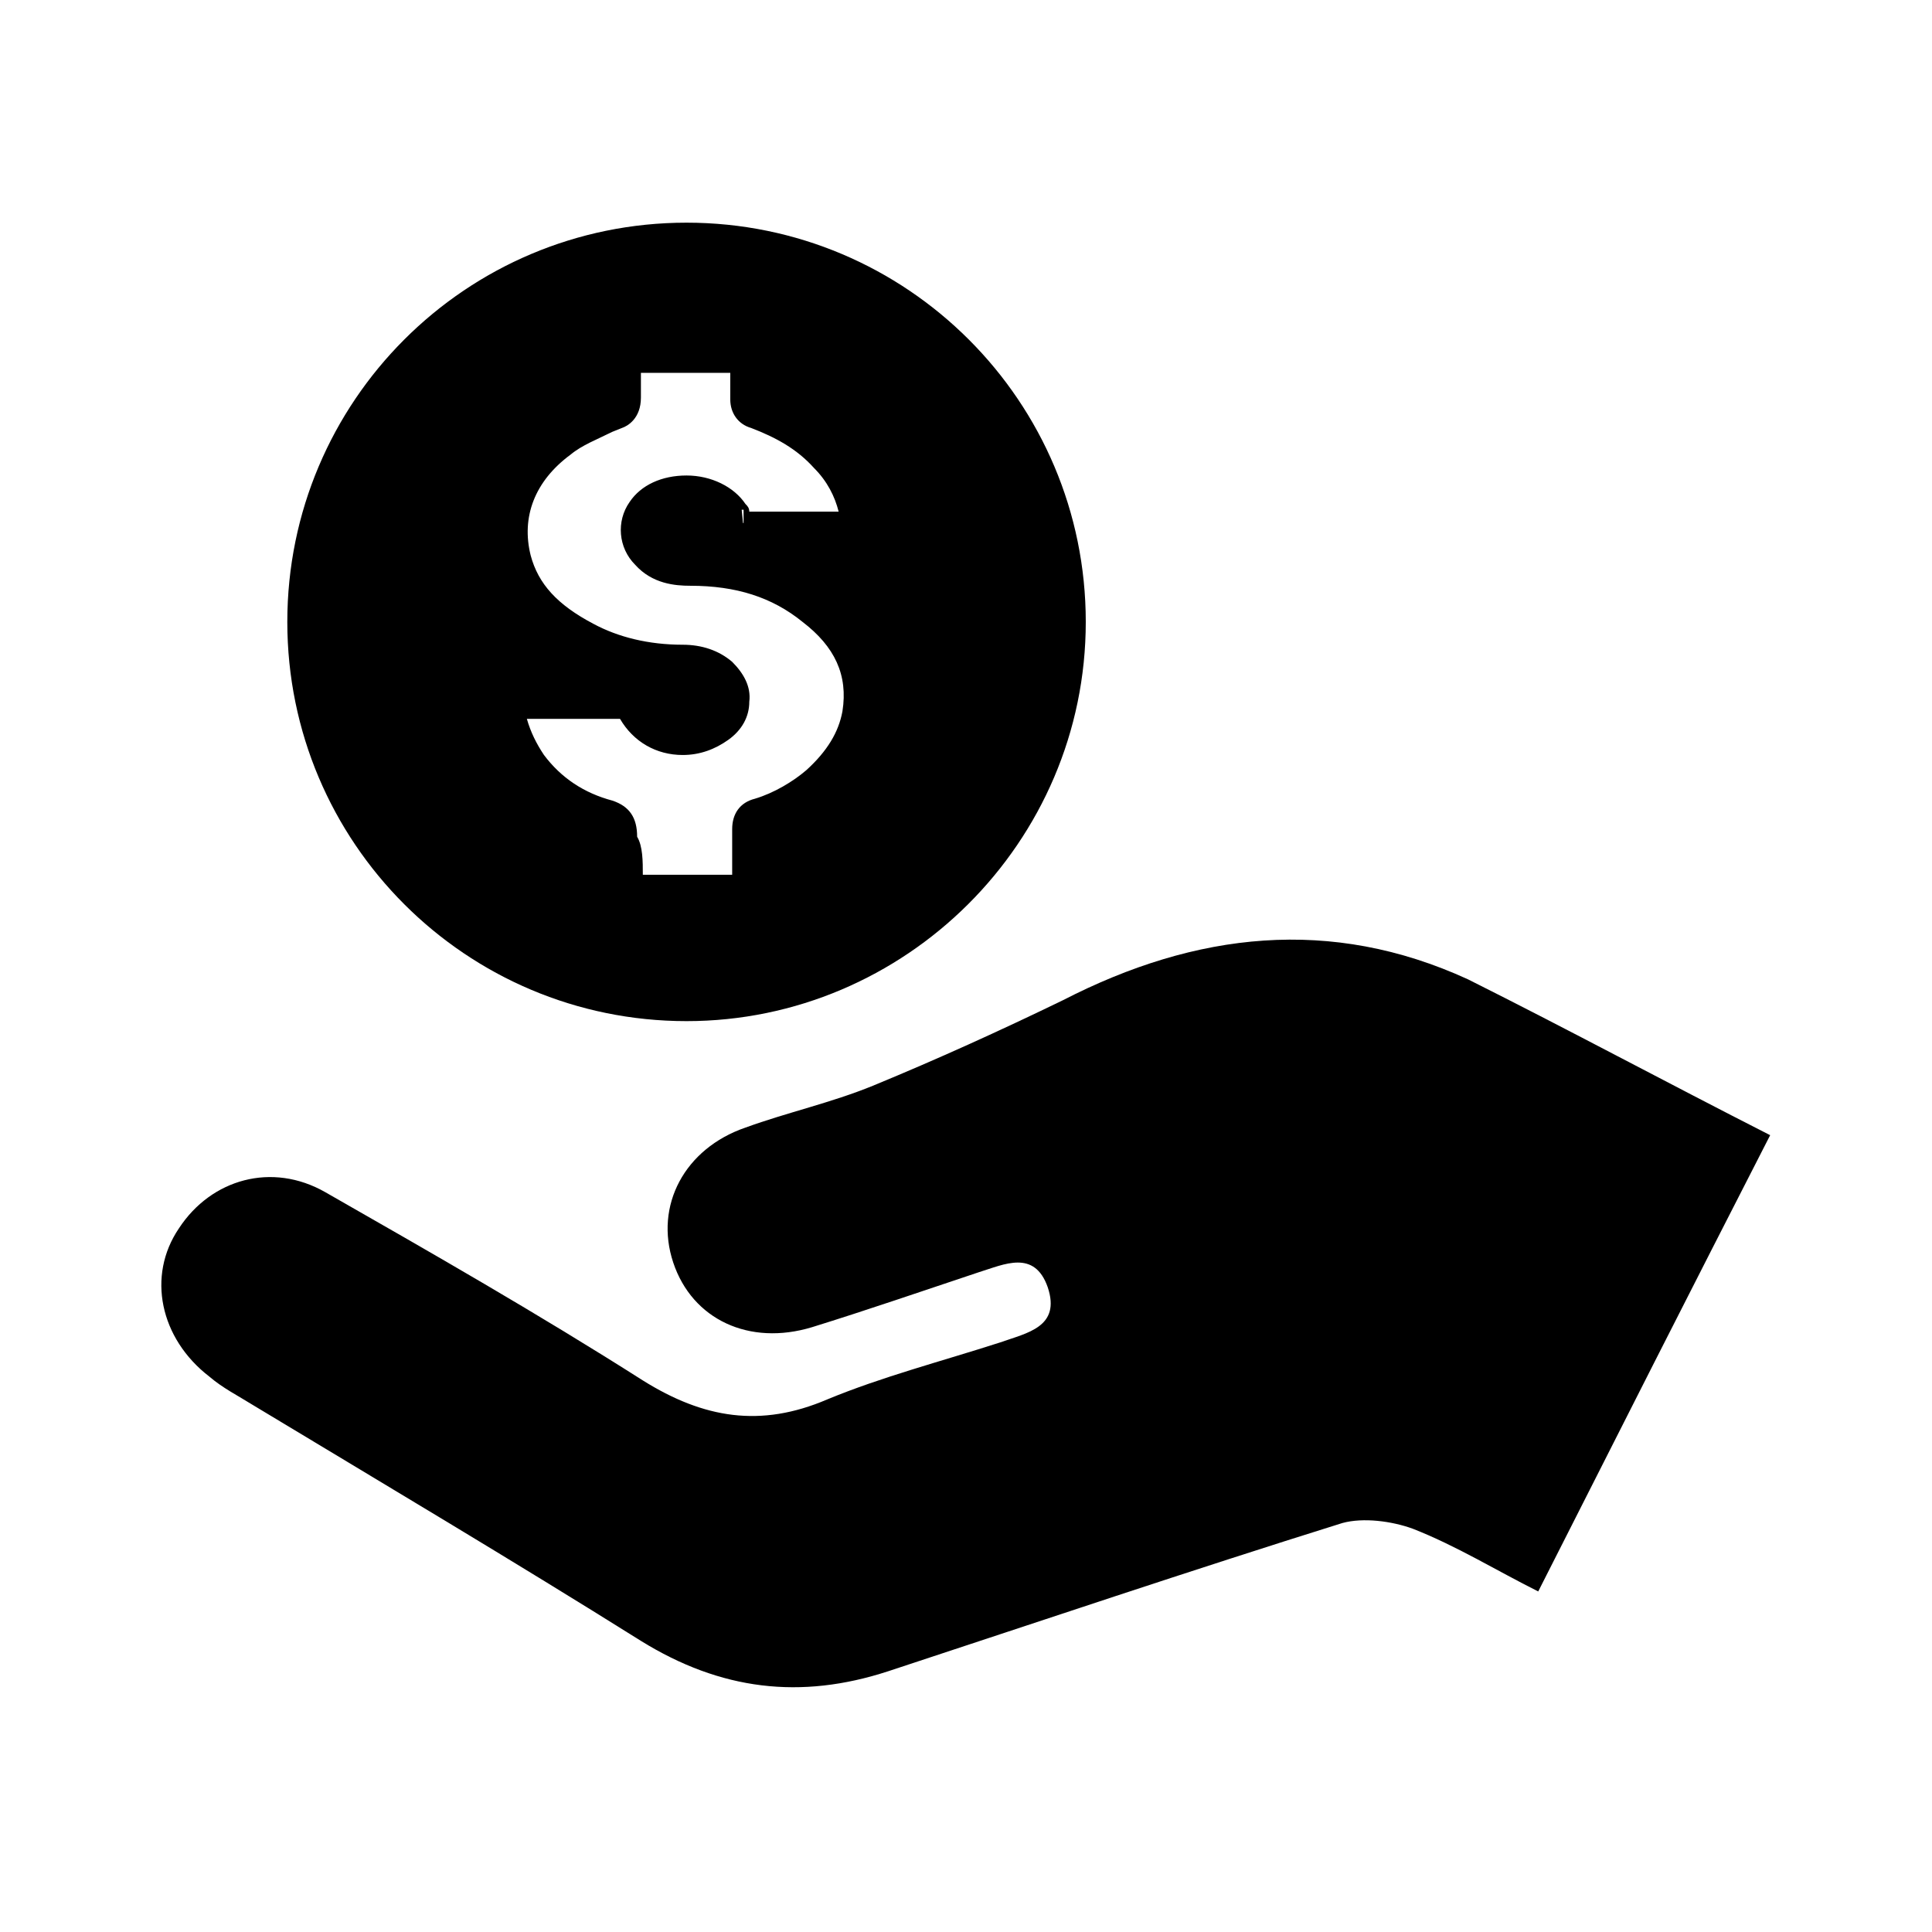
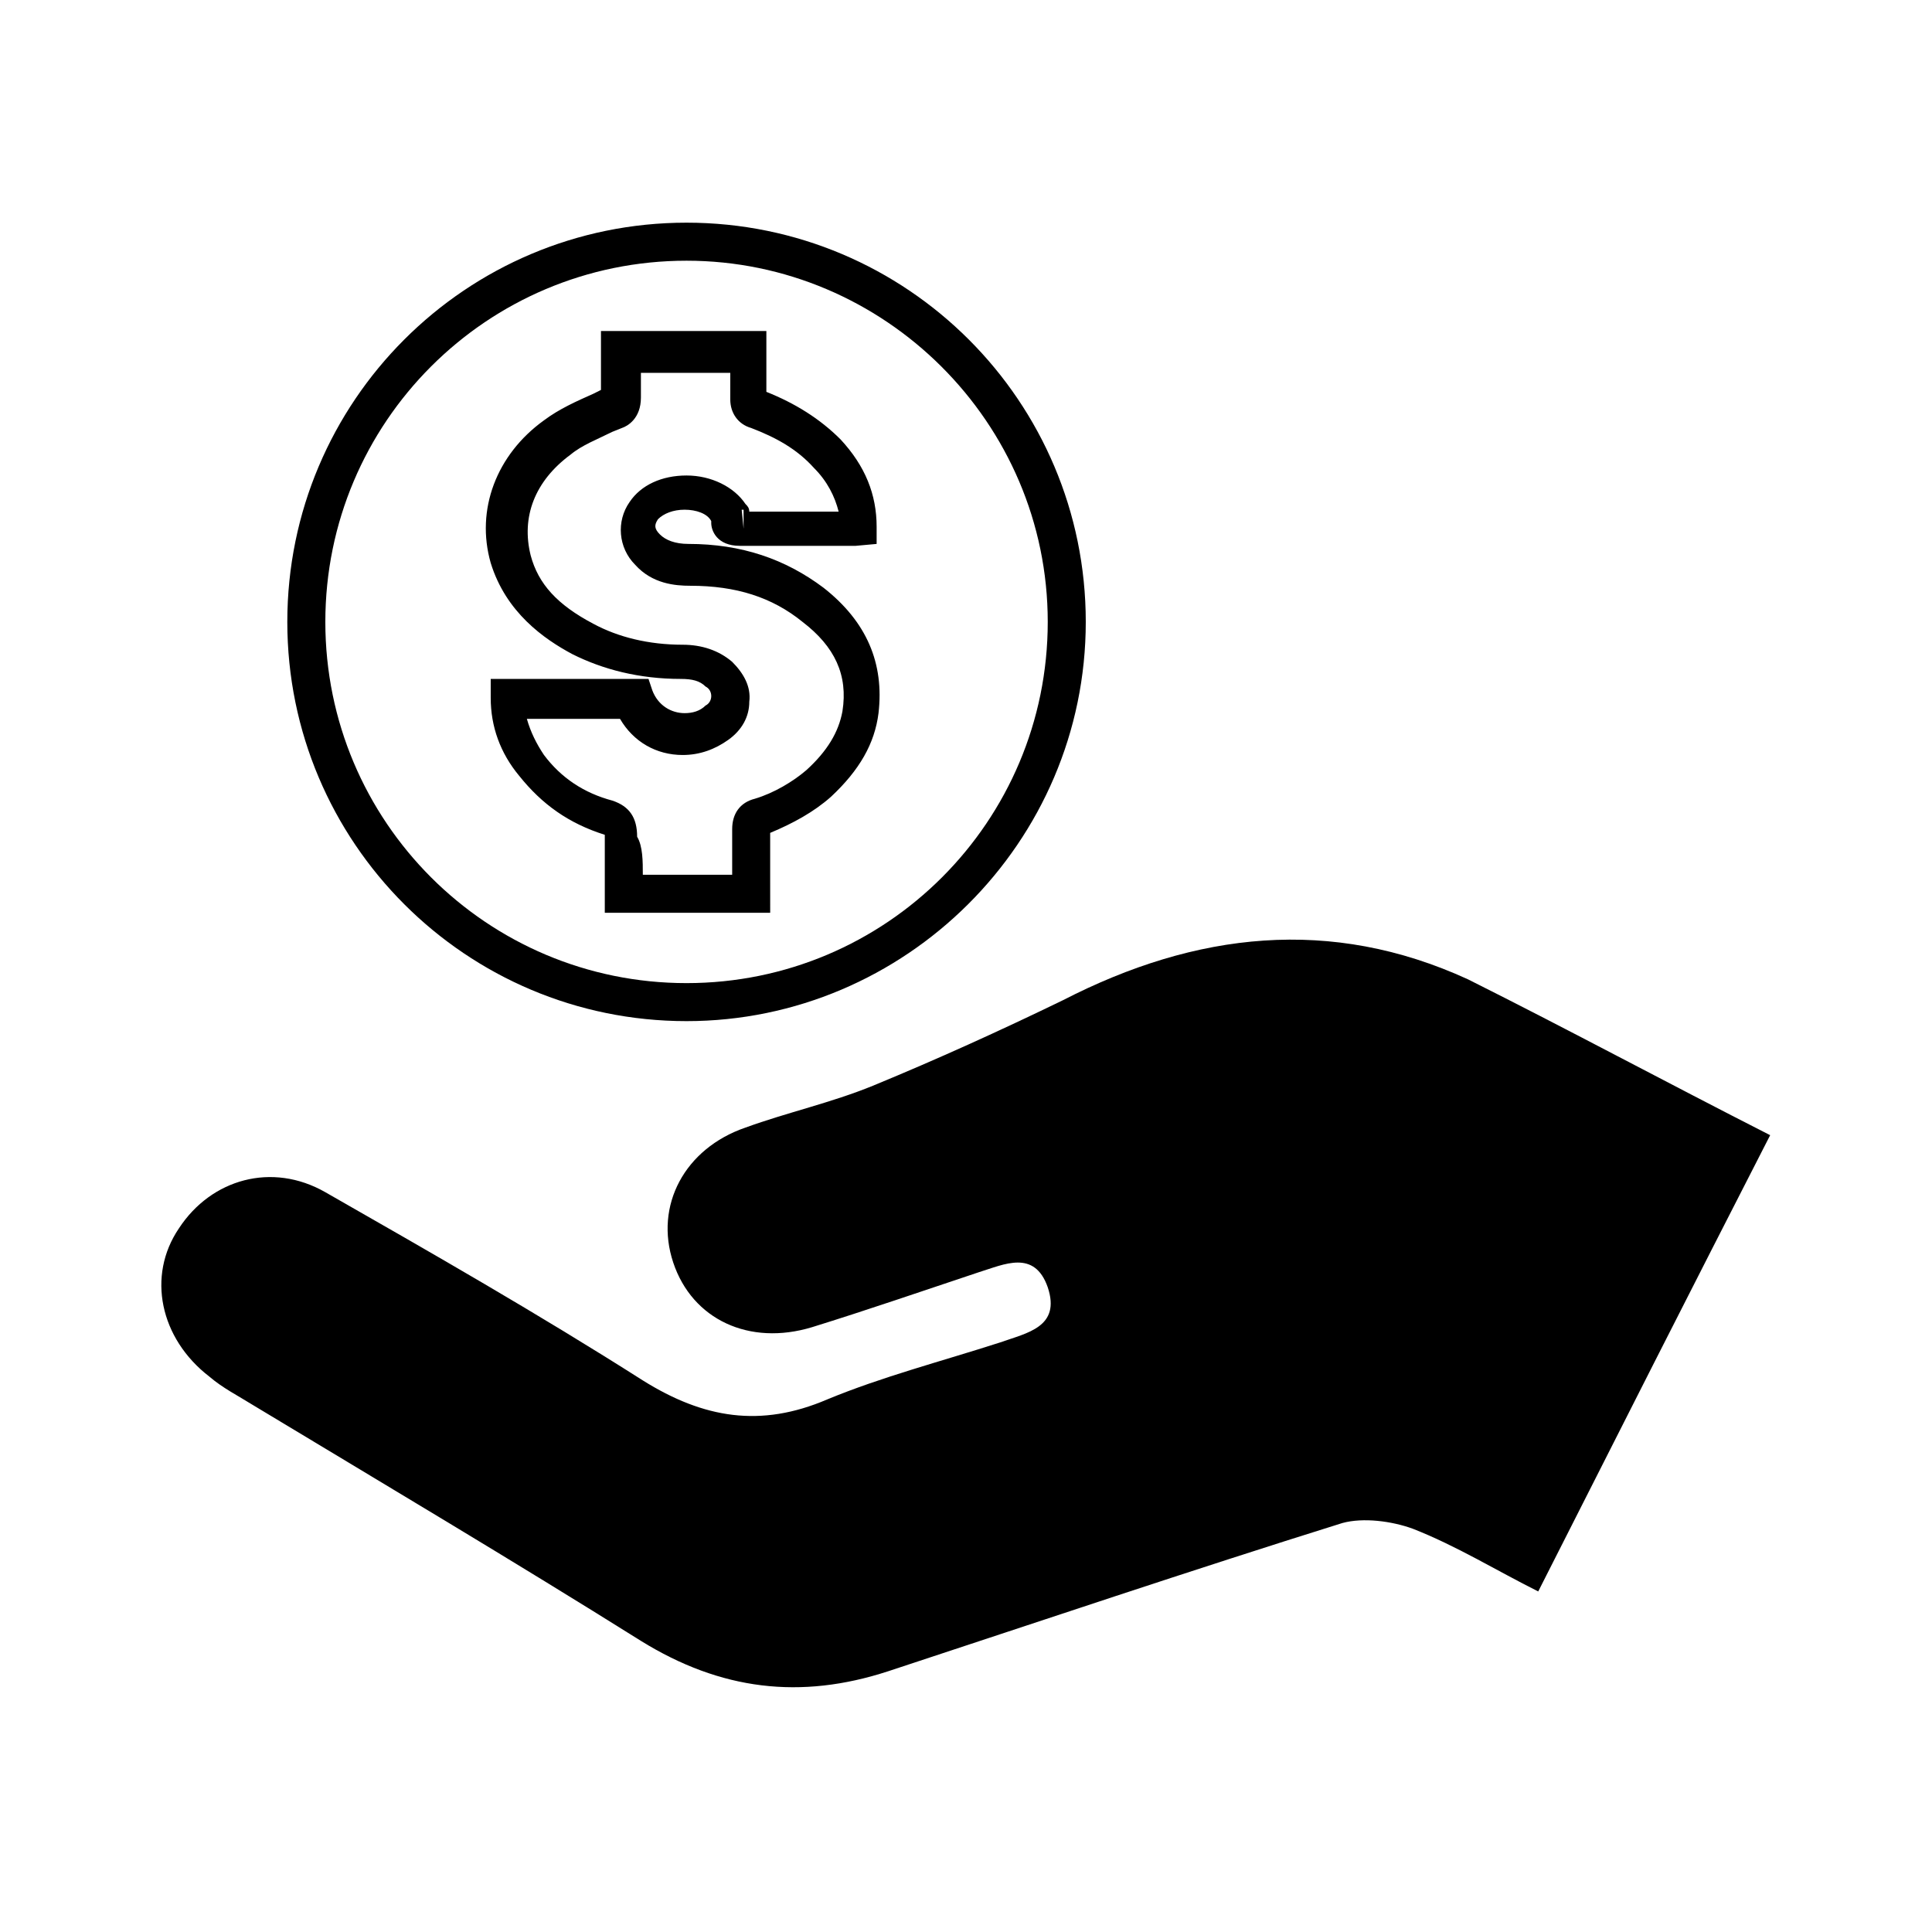
<svg xmlns="http://www.w3.org/2000/svg" fill="#000000" width="800px" height="800px" version="1.1" viewBox="144 144 512 512">
  <g>
    <path d="m613.11 444.84c-20.656 40.305-40.809 80.105-61.465 120.91-11.082-5.543-21.664-12.09-33.25-16.625-5.543-2.016-13.098-3.023-18.641-1.512-40.305 12.594-80.609 26.199-120.41 39.297-23.176 7.559-44.336 5.039-65.496-8.062-33.754-21.16-68.52-41.816-102.78-62.473-4.031-2.519-8.062-4.535-11.586-7.559-13.098-10.078-16.625-26.703-8.062-39.297 8.566-13.098 24.688-17.633 38.793-9.574 28.215 16.121 56.426 32.242 84.137 49.879 16.121 10.078 31.234 12.594 48.871 5.039 14.609-6.047 30.23-10.078 45.848-15.113 7.055-2.519 16.121-4.031 12.594-14.609-3.527-10.078-11.586-6.047-18.137-4.031-15.113 5.039-29.727 10.078-44.336 14.609-16.625 5.039-31.738-2.016-36.777-17.129-5.039-15.113 3.023-30.23 19.145-35.77 11.082-4.031 22.672-6.551 33.754-11.082 17.129-7.055 33.754-14.609 50.383-22.672 35.266-18.137 71.039-22.168 107.31-5.543 26.195 13.102 52.395 27.207 80.102 41.312z" />
-     <path d="m325.94 208.05c-55.418 0-100.76 44.84-100.76 100.76 0 55.418 44.84 100.76 100.76 100.76s100.76-44.84 100.76-100.76c-0.504-55.418-45.34-100.76-100.76-100.76zm45.848 124.44c-1.008 7.559-5.039 13.602-11.082 18.641-4.535 4.031-9.574 7.055-15.617 8.566-2.016 0.504-2.519 1.512-2.519 3.023v17.129h-33.754v-16.121c0-2.519-0.504-3.527-3.023-4.535-8.062-2.519-15.113-7.055-20.656-14.105-4.031-5.039-6.551-11.082-6.551-17.633h33.25c3.527 9.574 14.609 12.594 22.168 6.551 4.535-3.527 4.535-9.07 0.504-12.594-2.519-2.519-6.047-3.023-9.574-3.527-9.07 0-18.137-1.512-26.199-6.047-8.566-5.039-16.121-11.082-19.145-21.16-3.527-12.09 1.008-24.184 12.09-32.242 4.535-3.023 9.574-5.543 14.609-7.559 1.512-1.008 2.519-1.512 2.519-3.527v-11.586h33.754v12.594c0 1.512 0.504 2.016 2.016 2.519 7.055 2.519 13.602 6.047 18.641 12.09 5.039 5.543 8.062 12.09 8.062 19.648h-2.016-28.719c-1.512 0-2.519 0-3.023-2.016 0-1.008-0.504-1.512-1.008-2.016-4.535-7.055-17.633-7.055-22.672-0.504-2.519 3.023-2.016 7.559 1.008 10.078 3.023 3.023 7.055 4.031 11.082 4.031 12.09 0 23.176 3.023 32.746 10.578 10.086 8.562 14.621 17.633 13.109 29.723z" />
    <path d="m325.94 414.61c-58.441 0-105.8-47.359-105.8-105.8s47.359-105.8 105.8-105.8 105.8 47.359 105.8 105.8-47.863 105.8-105.8 105.8zm0-201.52c-52.898 0-95.723 42.824-95.723 95.723 0 52.898 42.824 95.723 95.723 95.723s95.723-42.824 95.723-95.723c0.004-52.898-43.324-95.723-95.723-95.723zm22.168 172.8h-43.832v-9.574-11.082c-9.574-3.023-16.625-8.062-22.672-15.617-5.039-6.047-7.559-13.098-7.559-20.656v-5.039h41.816l1.008 3.023c1.512 4.031 5.039 6.047 8.566 6.047 2.016 0 4.031-0.504 5.543-2.016 1.008-0.504 1.512-1.512 1.512-2.519 0-1.008-0.504-2.016-1.512-2.519-1.512-1.512-3.527-2.016-6.551-2.016-11.082 0-20.656-2.519-28.719-6.551-7.559-4.031-17.633-11.082-21.664-24.184-4.031-14.105 1.512-28.719 14.105-37.785 4.031-3.023 8.566-5.039 13.098-7.055l2.016-1.008v-7.559-8.062h43.832v8.566 7.559c7.559 3.023 14.105 7.055 19.648 12.594 6.551 7.055 9.574 14.609 9.574 23.176v4.535l-5.543 0.504h-2.016-12.594-16.121c-6.047 0-7.559-4.031-7.559-6.047v-0.504c-1.008-2.016-4.031-3.023-7.055-3.023-3.023 0-5.543 1.008-7.055 2.519-1.008 1.512-1.008 2.519 0.504 4.031 1.512 1.512 4.031 2.519 7.559 2.519 14.105 0 25.695 4.031 35.77 11.586 11.586 9.07 16.121 20.152 14.609 33.25-1.008 8.062-5.039 15.113-12.594 22.168-4.535 4.031-10.078 7.055-16.121 9.574v11.082zm-33.754-10.074h23.68v-12.09c0-4.031 2.016-7.055 6.047-8.062 5.039-1.512 10.078-4.535 13.602-7.559 5.543-5.039 8.566-10.078 9.574-15.617 1.512-9.574-2.016-17.129-10.578-23.68-8.062-6.551-17.633-9.574-29.727-9.574-4.031 0-10.078-0.504-14.609-5.543-4.535-4.535-5.039-11.586-1.512-16.625 3.023-4.535 8.566-7.055 15.113-7.055 6.551 0 12.594 3.023 15.617 7.559 0.504 0.504 1.008 1.008 1.008 2.016h14.609 9.07c-1.008-4.031-3.023-8.062-6.551-11.586-4.535-5.039-10.078-8.062-16.625-10.578-3.527-1.008-5.543-4.031-5.543-7.559v-7.055h-23.68v6.551c0 5.543-3.527 7.559-5.039 8.062l-2.519 1.008c-4.031 2.016-8.062 3.527-11.082 6.047-9.574 7.055-13.098 16.625-10.578 26.703 2.016 7.559 7.055 13.098 16.625 18.137 6.551 3.527 14.609 5.543 23.68 5.543 5.039 0 9.574 1.512 13.098 4.535 3.023 3.023 5.039 6.551 4.535 10.578 0 4.031-2.016 7.559-5.543 10.078-3.527 2.519-7.559 4.031-12.09 4.031-7.055 0-13.098-3.527-16.625-9.574h-24.688c1.008 3.527 2.519 6.551 4.535 9.574 4.535 6.047 10.578 10.078 18.137 12.09 4.535 1.512 6.551 4.535 6.551 9.574 1.508 2.512 1.508 6.543 1.508 10.07zm26.199-96.73 0.504 5.039v-5.039h-0.504z" />
  </g>
</svg>